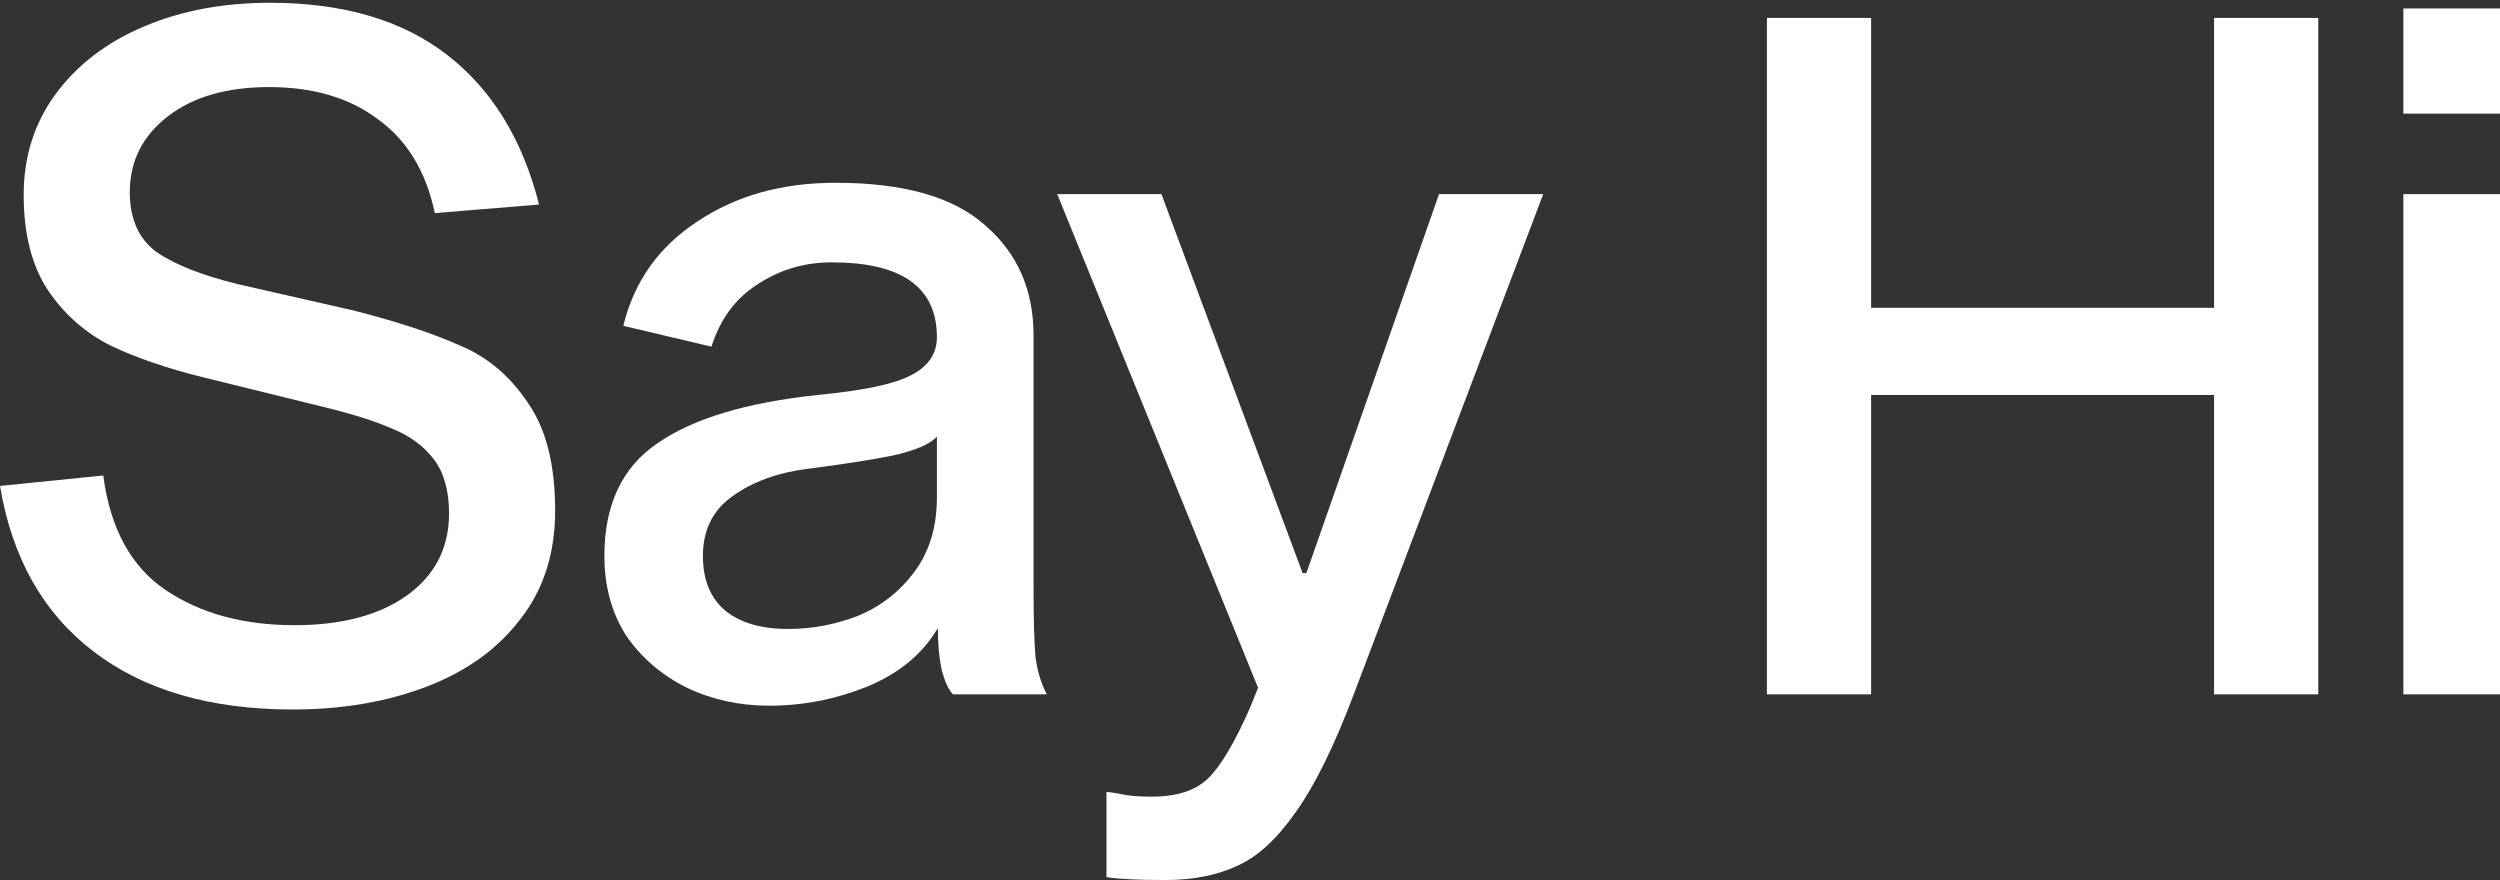
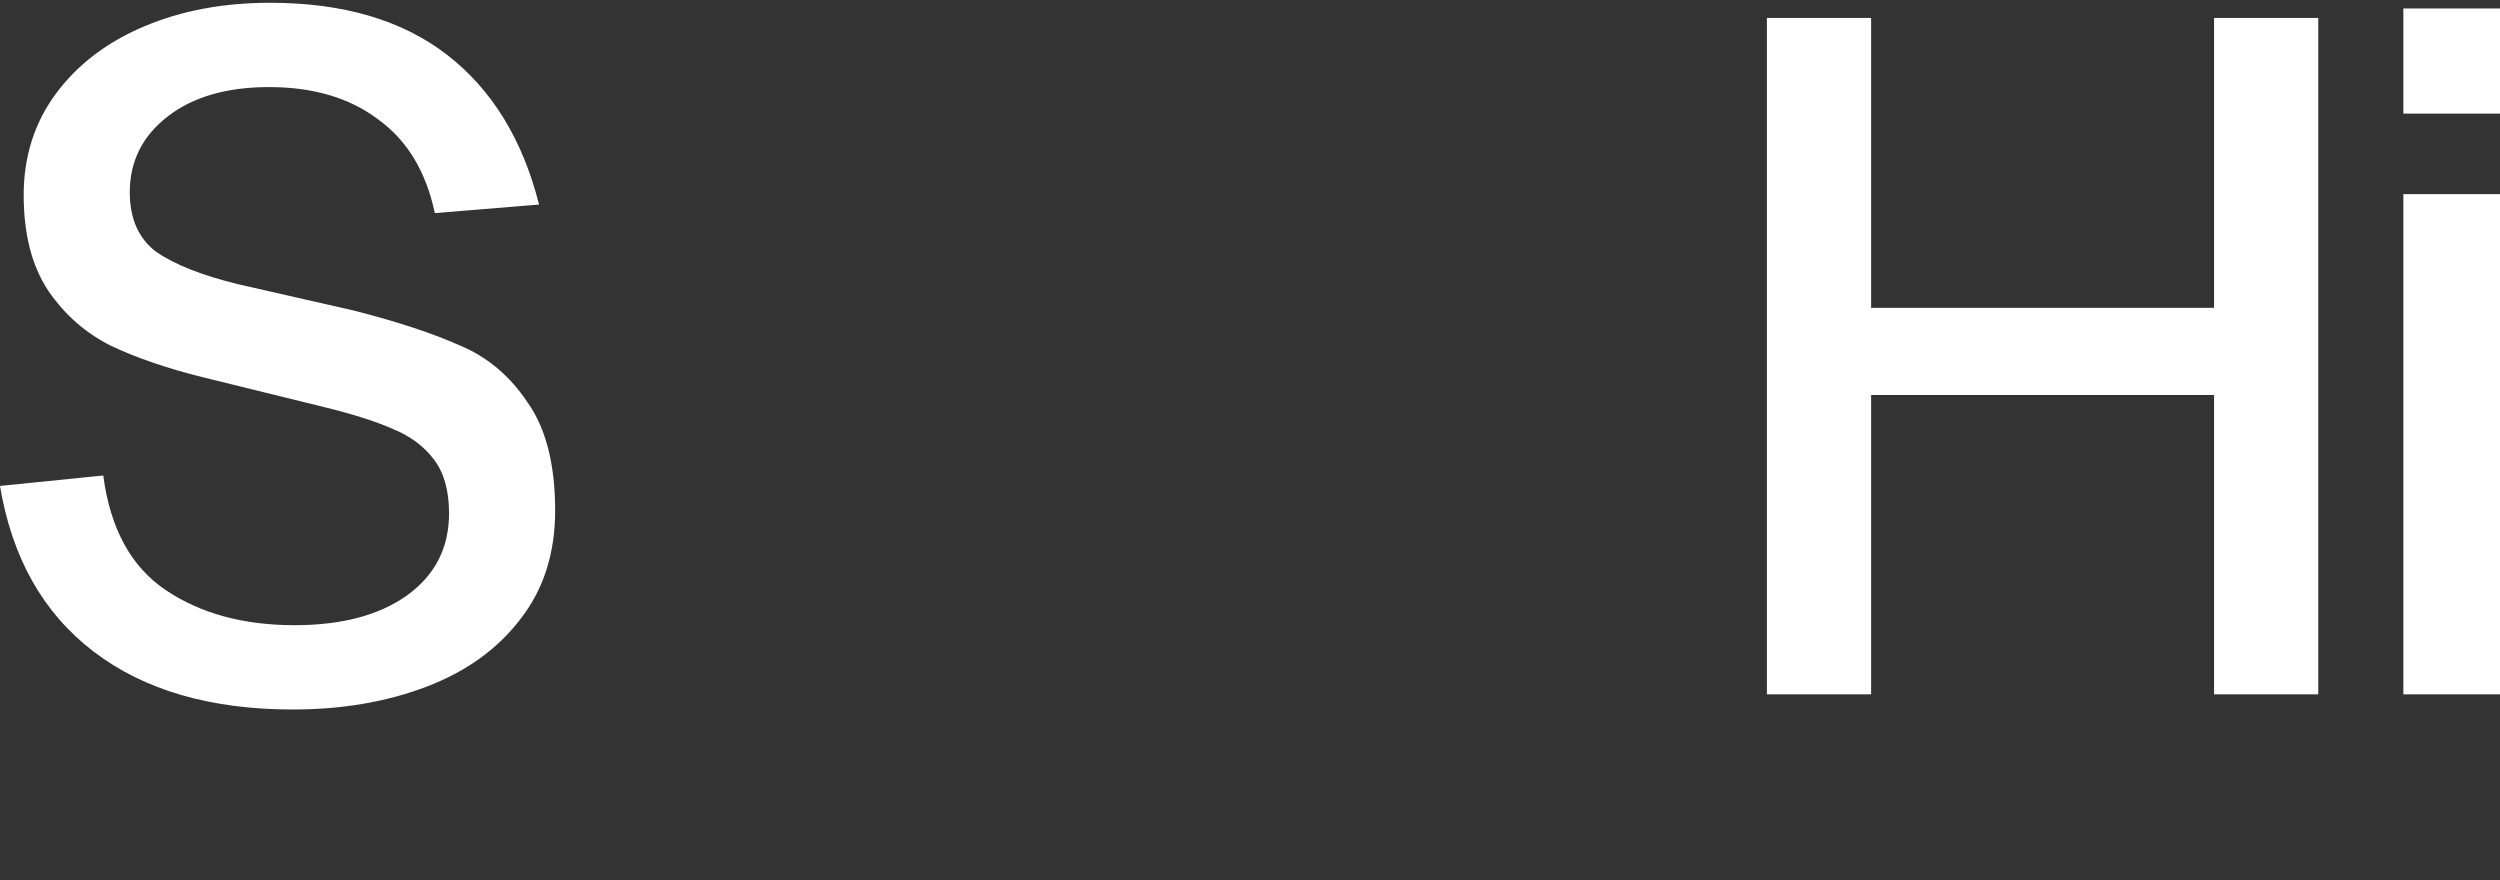
<svg xmlns="http://www.w3.org/2000/svg" width="642" height="226" viewBox="0 0 642 226" fill="none">
  <rect x="0" y="0" width="642" height="226" fill="#333333" stroke="none" />
  <path d="M642 49.855V178.307H617.185V49.855H642ZM642 2.172V29.176H617.185V2.172H642Z" fill="white" />
  <path d="M595.332 178.307H568.571V101.431H480.504V178.307H453.743V4.605H480.504V79.049H568.571V4.605H595.332V178.307Z" fill="white" />
-   <path d="M347.642 178.308C342.614 191.607 337.668 201.662 332.802 208.474C327.936 215.448 322.909 220.071 317.719 222.341C312.529 224.774 306.365 225.991 299.229 225.991C292.417 225.991 287.39 225.747 284.146 225.261V203.365C284.632 203.365 285.768 203.528 287.552 203.852C289.498 204.339 292.255 204.582 295.823 204.582C302.311 204.582 307.176 202.96 310.42 199.716C313.664 196.472 317.232 190.39 321.124 181.47L323.071 176.605L271.495 49.855H298.256L334.505 147.168H335.478L369.537 49.855H396.298L347.642 178.308Z" fill="white" />
-   <path d="M244.734 178.307C243.599 177.172 242.626 175.063 241.815 171.982C241.166 168.9 240.842 165.332 240.842 161.277C236.949 167.927 230.867 172.955 222.596 176.361C214.486 179.604 206.134 181.226 197.538 181.226C189.915 181.226 182.86 179.686 176.373 176.604C169.885 173.36 164.695 168.9 160.803 163.224C157.072 157.385 155.207 150.573 155.207 142.788C155.207 129.651 159.748 120.001 168.831 113.838C177.913 107.512 191.618 103.377 209.945 101.43C221.785 100.295 229.813 98.592 234.03 96.322C238.409 94.051 240.599 90.807 240.599 86.59C240.599 73.778 231.597 67.371 213.594 67.371C206.62 67.371 200.295 69.236 194.619 72.966C188.942 76.535 184.968 81.887 182.698 89.023L160.073 83.671C162.83 72.318 169.155 63.398 179.049 56.91C188.942 50.26 200.782 46.935 214.568 46.935C232.084 46.935 244.897 50.585 253.006 57.883C261.277 65.019 265.413 74.426 265.413 86.104V150.573C265.413 158.682 265.575 164.683 265.9 168.576C266.386 172.306 267.359 175.55 268.819 178.307H244.734ZM240.599 112.135C238.815 114.081 235.003 115.703 229.164 117C223.488 118.136 216.189 119.271 207.269 120.406C199.646 121.379 193.24 123.731 188.05 127.461C183.022 131.029 180.508 136.138 180.508 142.788C180.508 148.951 182.455 153.655 186.347 156.898C190.24 159.98 195.592 161.521 202.404 161.521C208.567 161.521 214.568 160.385 220.406 158.115C226.245 155.682 231.03 151.952 234.76 146.924C238.652 141.734 240.599 135.327 240.599 127.705V112.135Z" fill="white" />
  <path d="M111.666 54.721C109.395 44.016 104.53 35.988 97.069 30.636C89.77 25.122 80.445 22.364 69.092 22.364C58.225 22.364 49.548 24.878 43.061 29.906C36.573 34.934 33.329 41.421 33.329 49.368C33.329 56.18 35.6 61.289 40.141 64.695C44.845 67.939 51.819 70.696 61.063 72.967L90.987 79.778C102.34 82.698 111.422 85.698 118.234 88.78C125.208 91.699 130.966 96.565 135.507 103.377C140.211 110.026 142.562 119.271 142.562 131.111C142.562 142.139 139.562 151.465 133.561 159.088C127.722 166.711 119.694 172.468 109.476 176.361C99.258 180.253 87.824 182.2 75.174 182.2C54.089 182.2 37.06 177.253 24.085 167.359C11.11 157.466 3.082 143.275 0 124.785L26.518 122.109C28.302 135.733 33.654 145.545 42.574 151.546C51.494 157.547 62.523 160.548 75.66 160.548C87.662 160.548 97.231 158.034 104.367 153.006C111.666 147.816 115.315 140.761 115.315 131.841C115.315 126.002 114.017 121.379 111.422 117.974C108.827 114.568 105.34 111.973 100.961 110.189C96.582 108.242 90.744 106.377 83.445 104.593L51.819 96.808C42.736 94.538 34.951 91.862 28.464 88.78C21.976 85.536 16.624 80.833 12.407 74.67C8.19 68.344 6.082 60.154 6.082 50.098C6.082 40.205 8.839 31.528 14.354 24.067C19.868 16.607 27.41 10.849 36.979 6.794C46.548 2.74 57.333 0.712 69.335 0.712C88.149 0.712 103.313 5.173 114.828 14.093C126.344 23.013 134.21 35.826 138.427 52.531L111.666 54.721Z" fill="white" />
</svg>